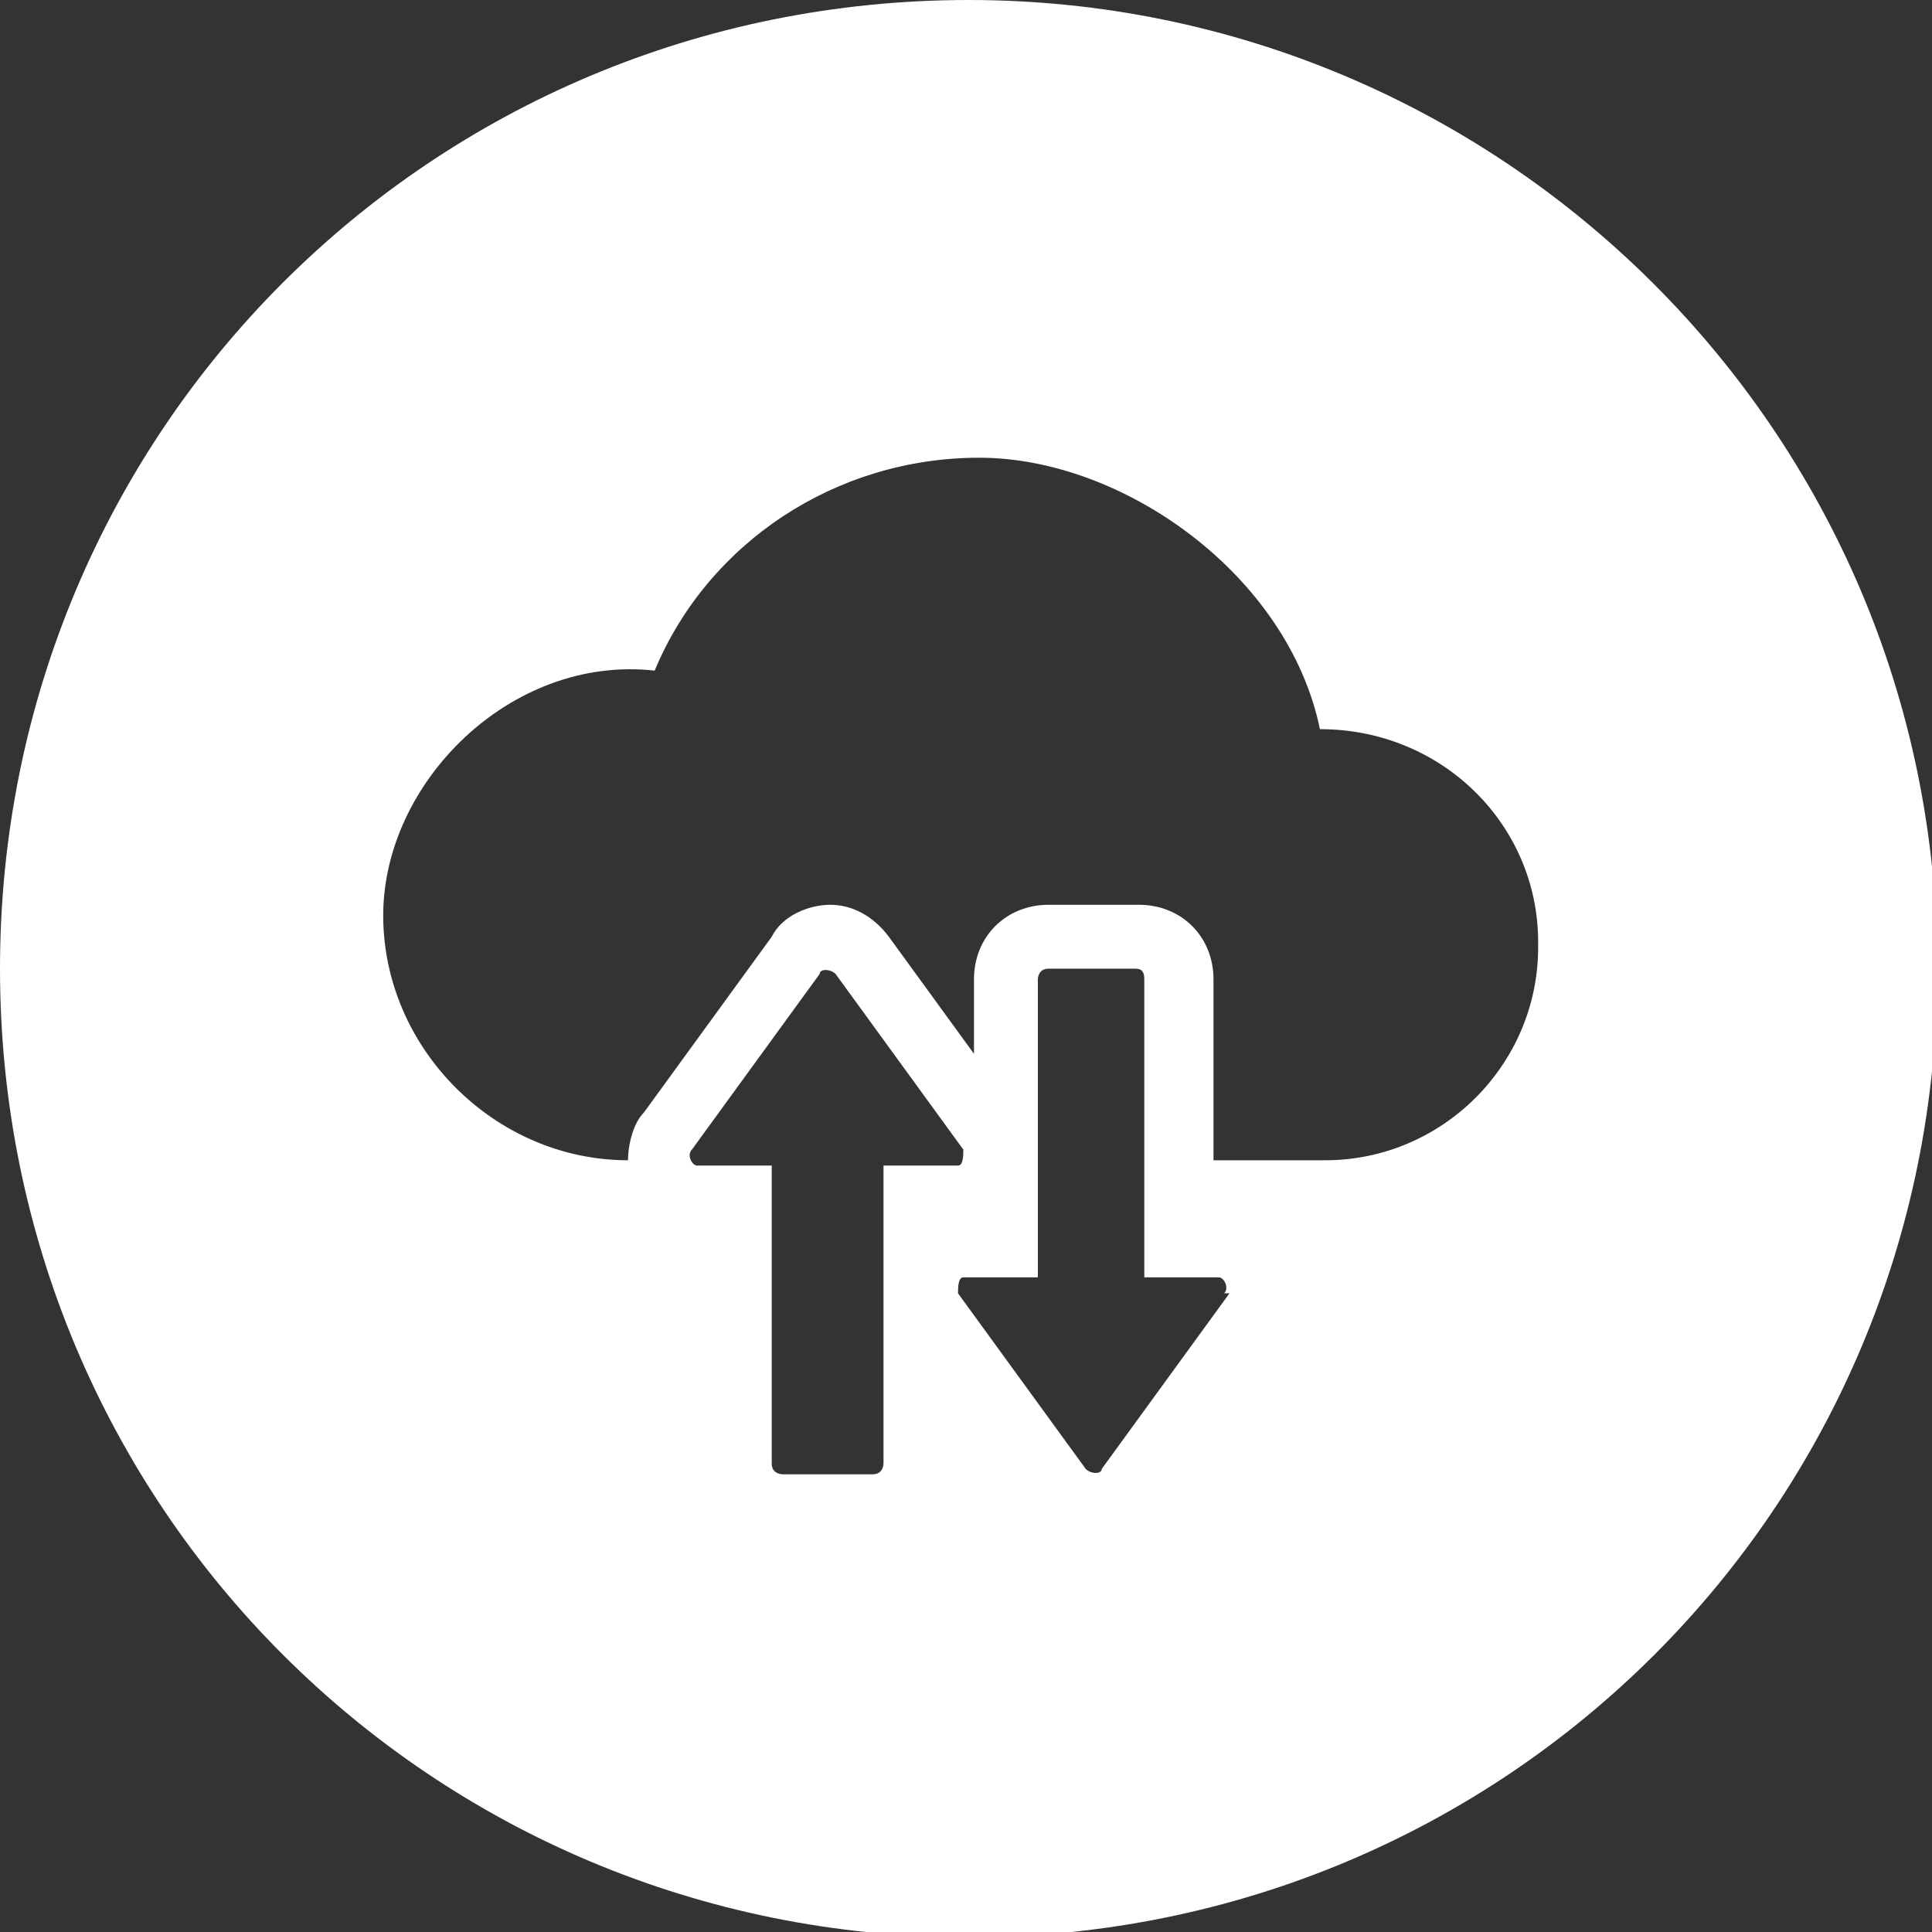
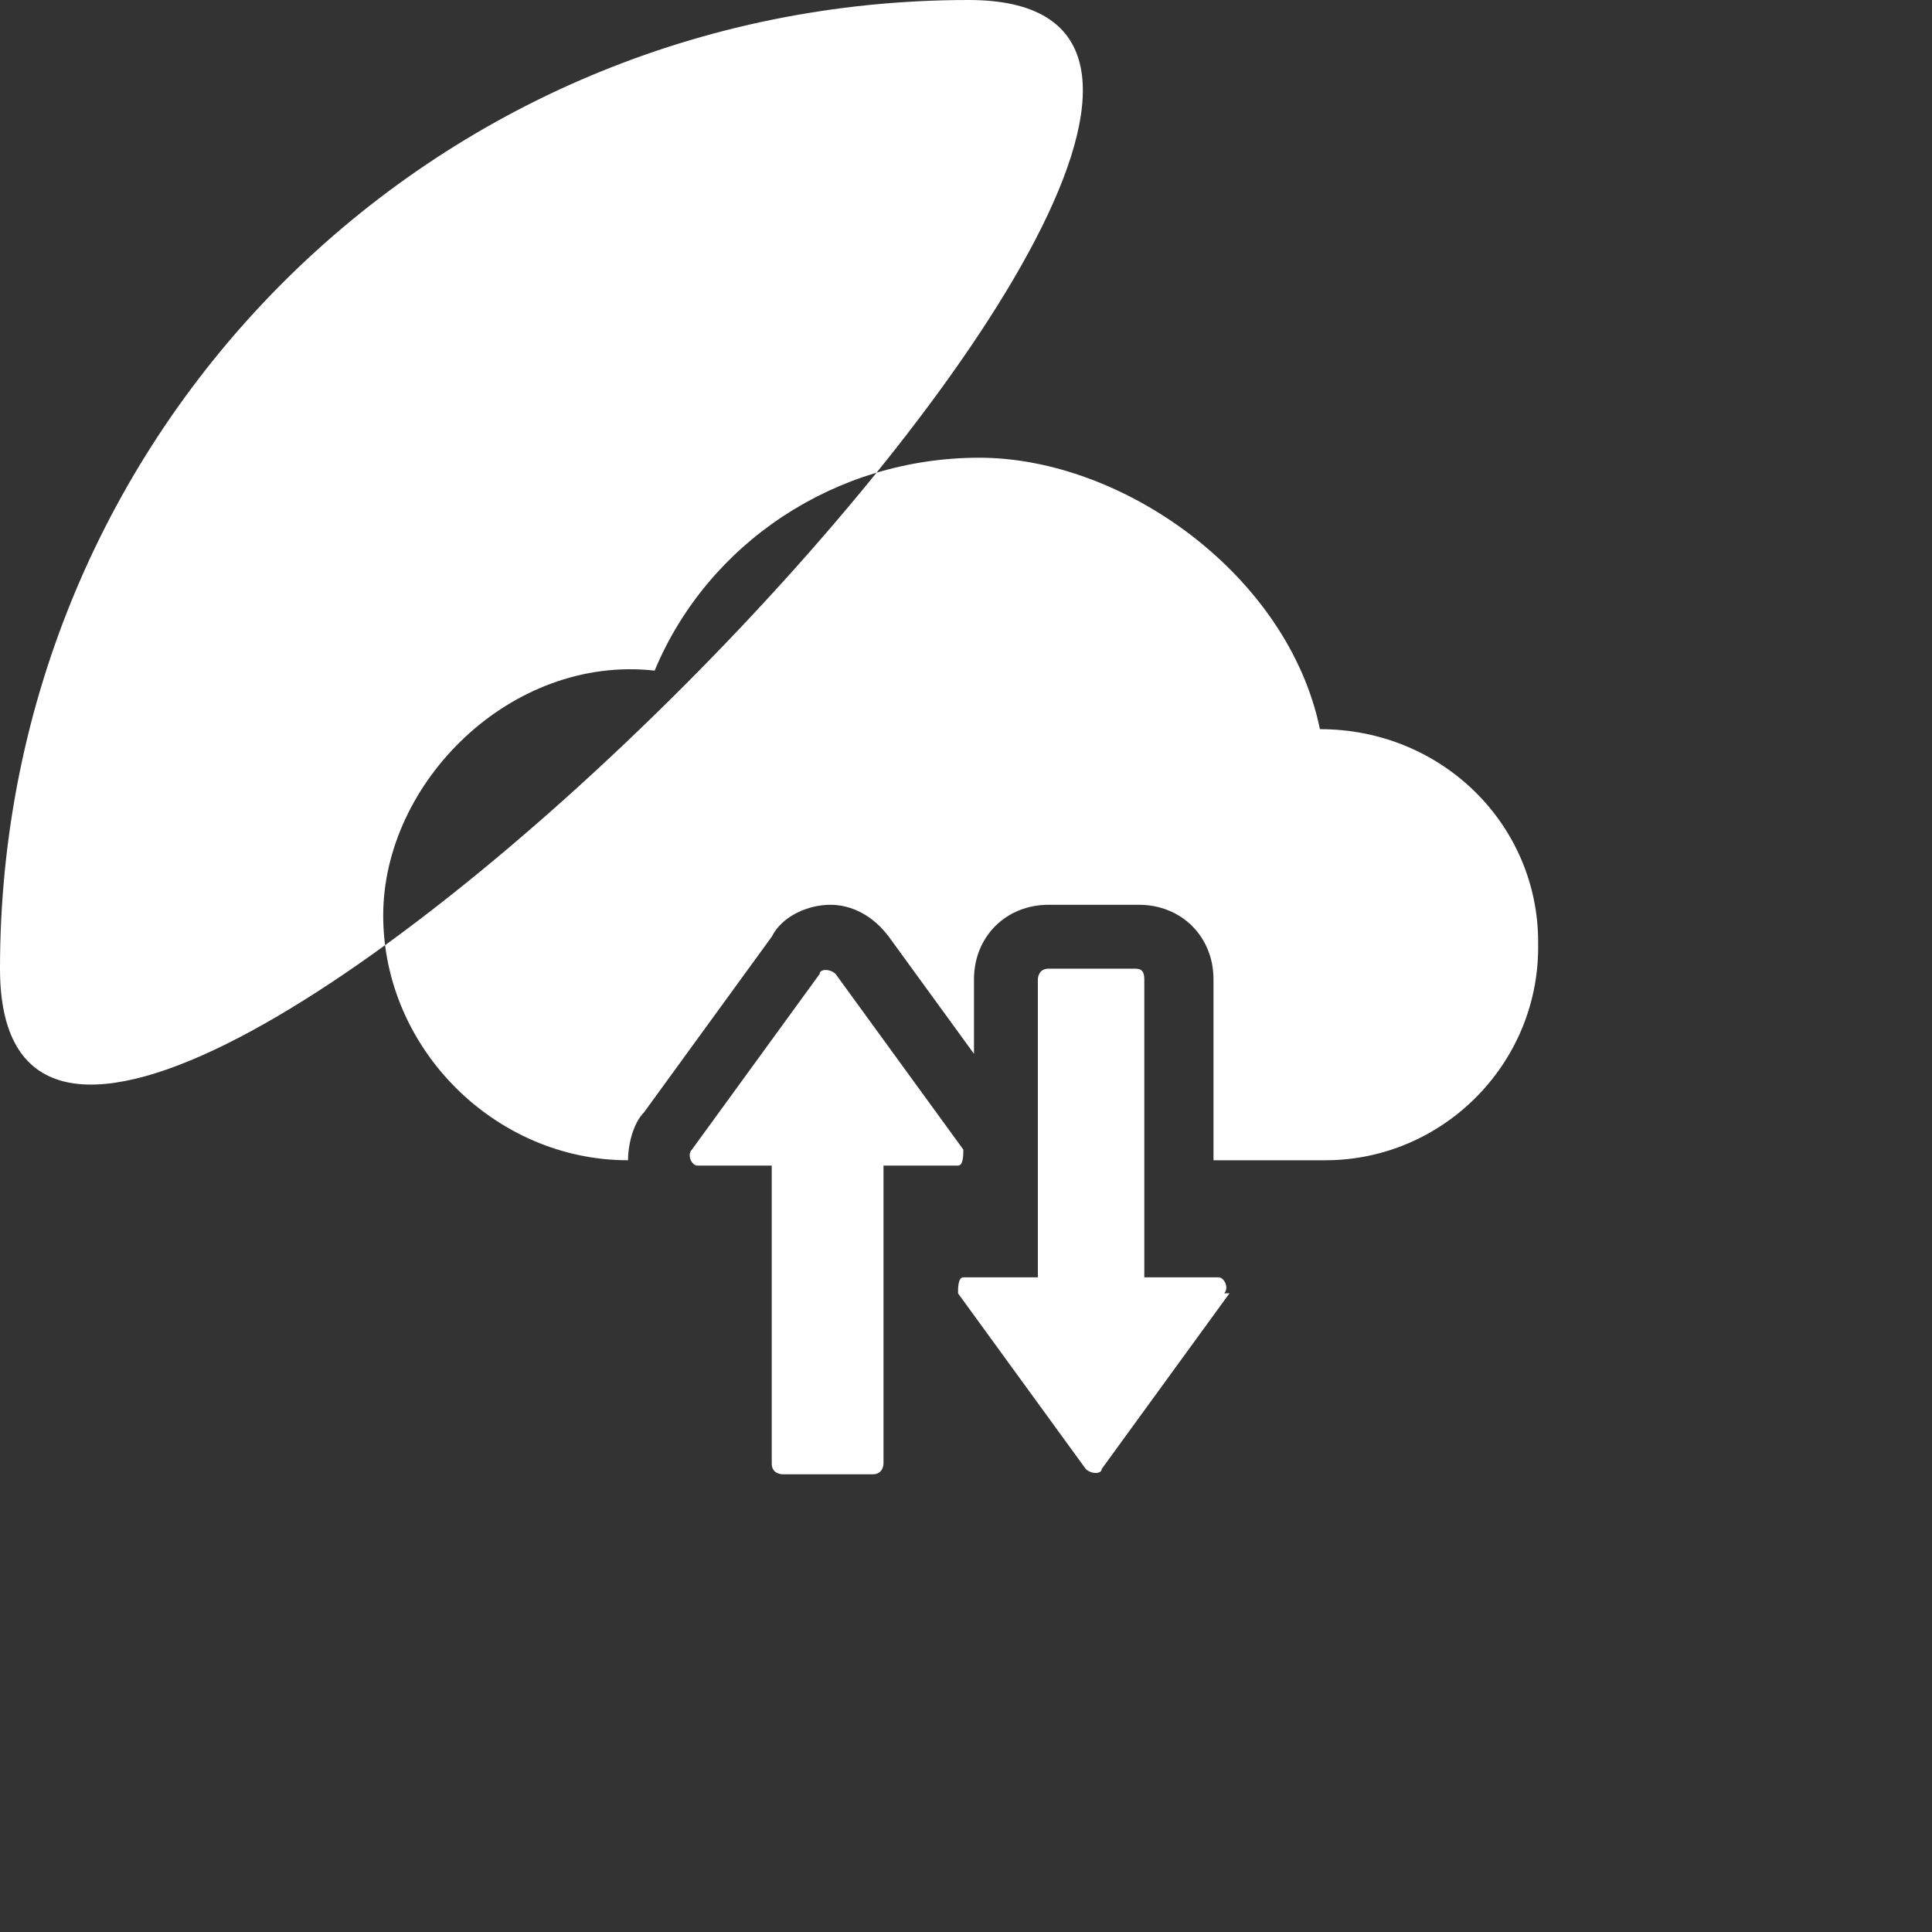
<svg xmlns="http://www.w3.org/2000/svg" id="Art" version="1.1" viewBox="0 0 36.3 36.3">
  <rect x="0" y="0" width="36.3" height="36.3" fill="#333333" stroke="none" />
  <defs>
    <style>
      .st0 {
        fill: #fff;
      }
    </style>
  </defs>
-   <path class="st0" d="M18.2,0C8.1,0,0,8.1,0,18.2s8.1,18.2,18.2,18.2,18.2-8.1,18.2-18.2S28.2,0,18.2,0ZM16.6,27.5c0,0,0,.2-.2.2h-1.7c0,0-.2,0-.2-.2v-5.6h-1.4c-.1,0-.2-.2-.1-.3l2.4-3.3c0-.1.2-.1.3,0l2.4,3.3c0,.1,0,.3-.1.3h-1.4v5.6ZM23.1,24.3l-2.4,3.3c0,.1-.2.1-.3,0l-2.4-3.3c0-.1,0-.3.1-.3h1.4v-5.6c0,0,0-.2.2-.2h1.6c.1,0,.2,0,.2.2v5.6h1.4c.1,0,.2.2.1.3ZM28.9,17.8c0,2.2-1.8,4-4,4h-2.1v-3.4c0-.8-.6-1.4-1.4-1.4h-1.7c-.8,0-1.4.6-1.4,1.4v1.4l-1.6-2.2c-.3-.4-.7-.6-1.1-.6s-.9.2-1.1.6l-2.4,3.3c-.2.2-.3.6-.3.9-2.5,0-4.6-2.1-4.6-4.6s2.4-4.9,5.1-4.6c1-2.4,3.4-4,6.1-4s5.8,2.2,6.4,5.1c2.3,0,4.1,1.8,4.1,4h0Z" />
+   <path class="st0" d="M18.2,0C8.1,0,0,8.1,0,18.2S28.2,0,18.2,0ZM16.6,27.5c0,0,0,.2-.2.2h-1.7c0,0-.2,0-.2-.2v-5.6h-1.4c-.1,0-.2-.2-.1-.3l2.4-3.3c0-.1.2-.1.3,0l2.4,3.3c0,.1,0,.3-.1.3h-1.4v5.6ZM23.1,24.3l-2.4,3.3c0,.1-.2.1-.3,0l-2.4-3.3c0-.1,0-.3.1-.3h1.4v-5.6c0,0,0-.2.2-.2h1.6c.1,0,.2,0,.2.2v5.6h1.4c.1,0,.2.2.1.3ZM28.9,17.8c0,2.2-1.8,4-4,4h-2.1v-3.4c0-.8-.6-1.4-1.4-1.4h-1.7c-.8,0-1.4.6-1.4,1.4v1.4l-1.6-2.2c-.3-.4-.7-.6-1.1-.6s-.9.2-1.1.6l-2.4,3.3c-.2.2-.3.6-.3.9-2.5,0-4.6-2.1-4.6-4.6s2.4-4.9,5.1-4.6c1-2.4,3.4-4,6.1-4s5.8,2.2,6.4,5.1c2.3,0,4.1,1.8,4.1,4h0Z" />
</svg>